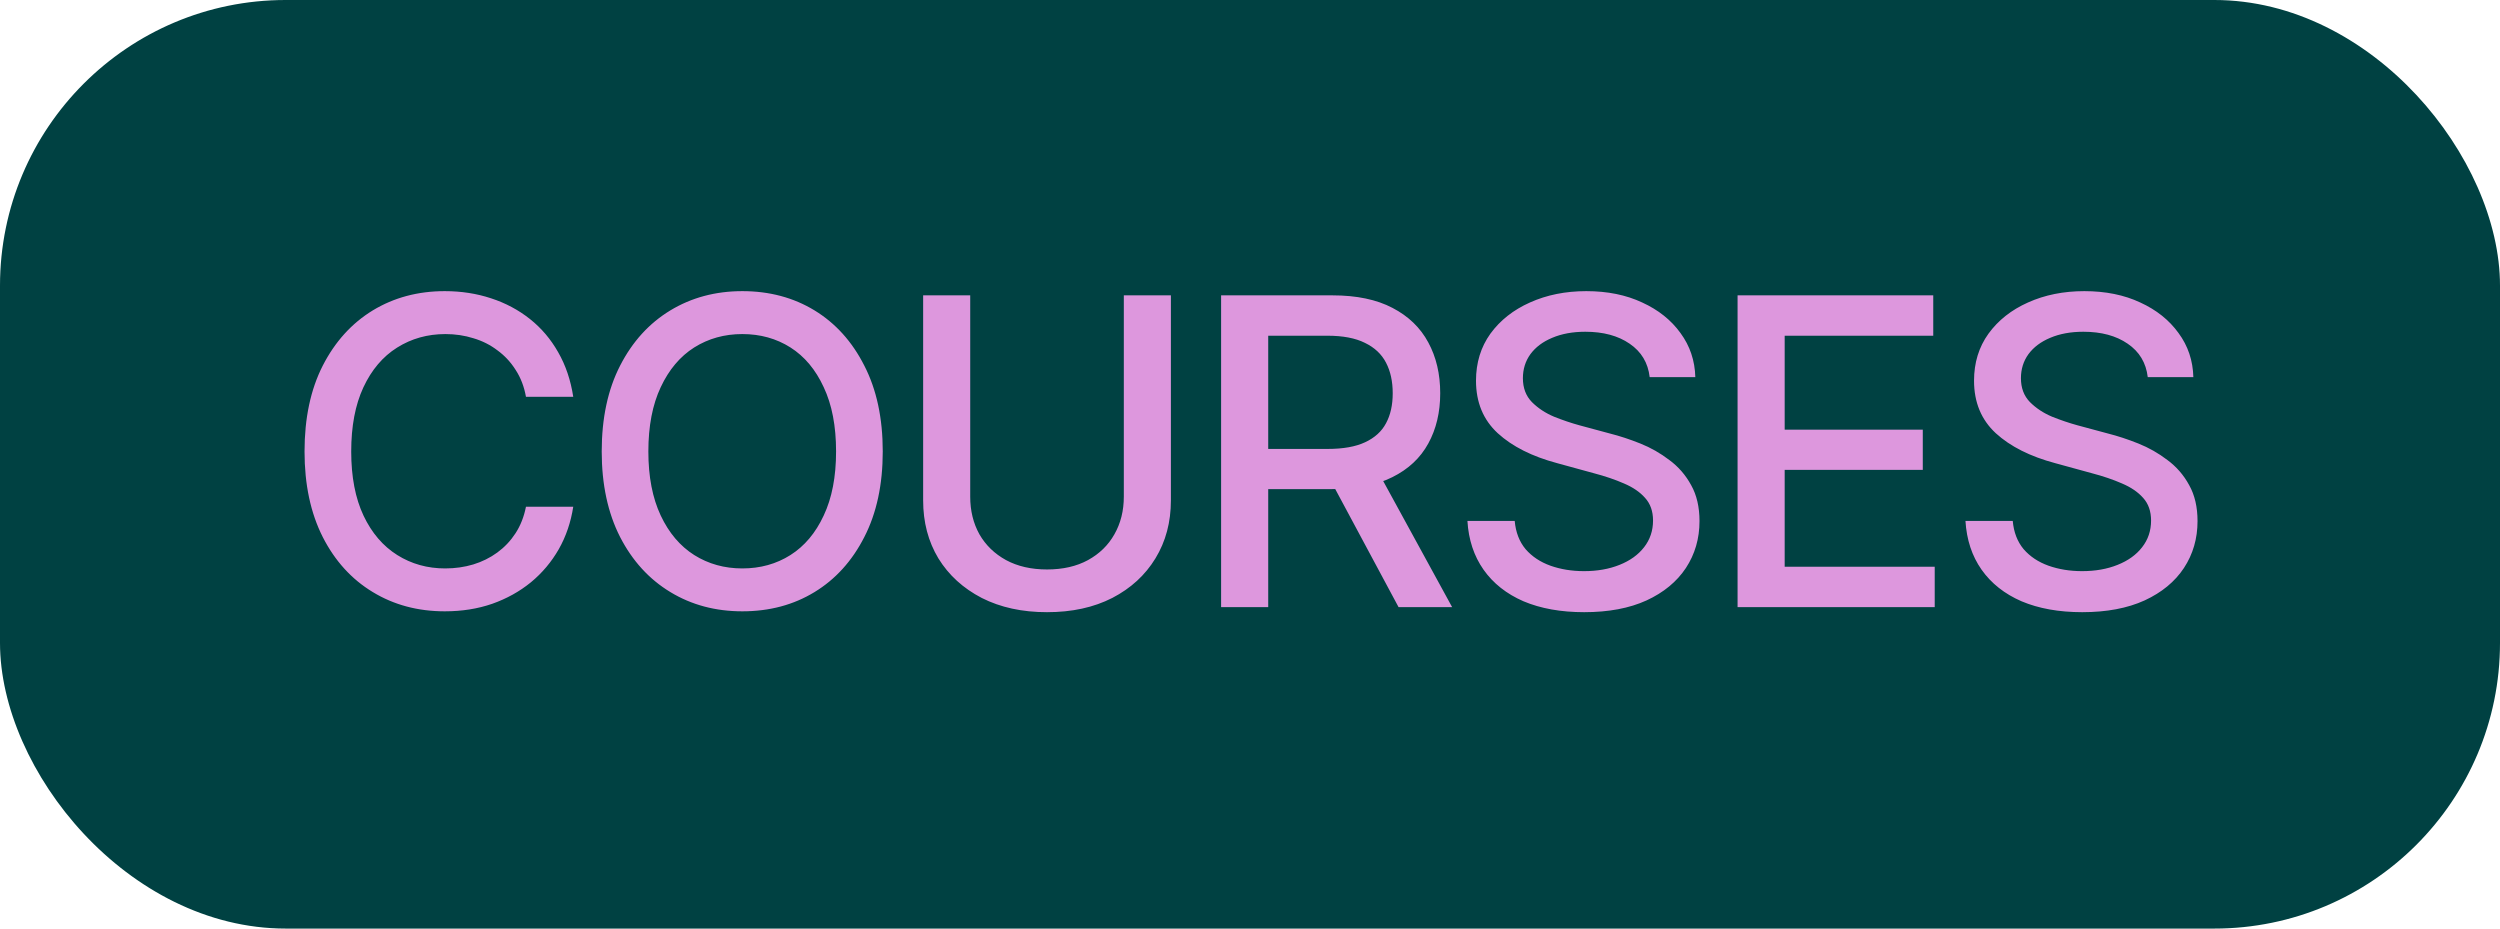
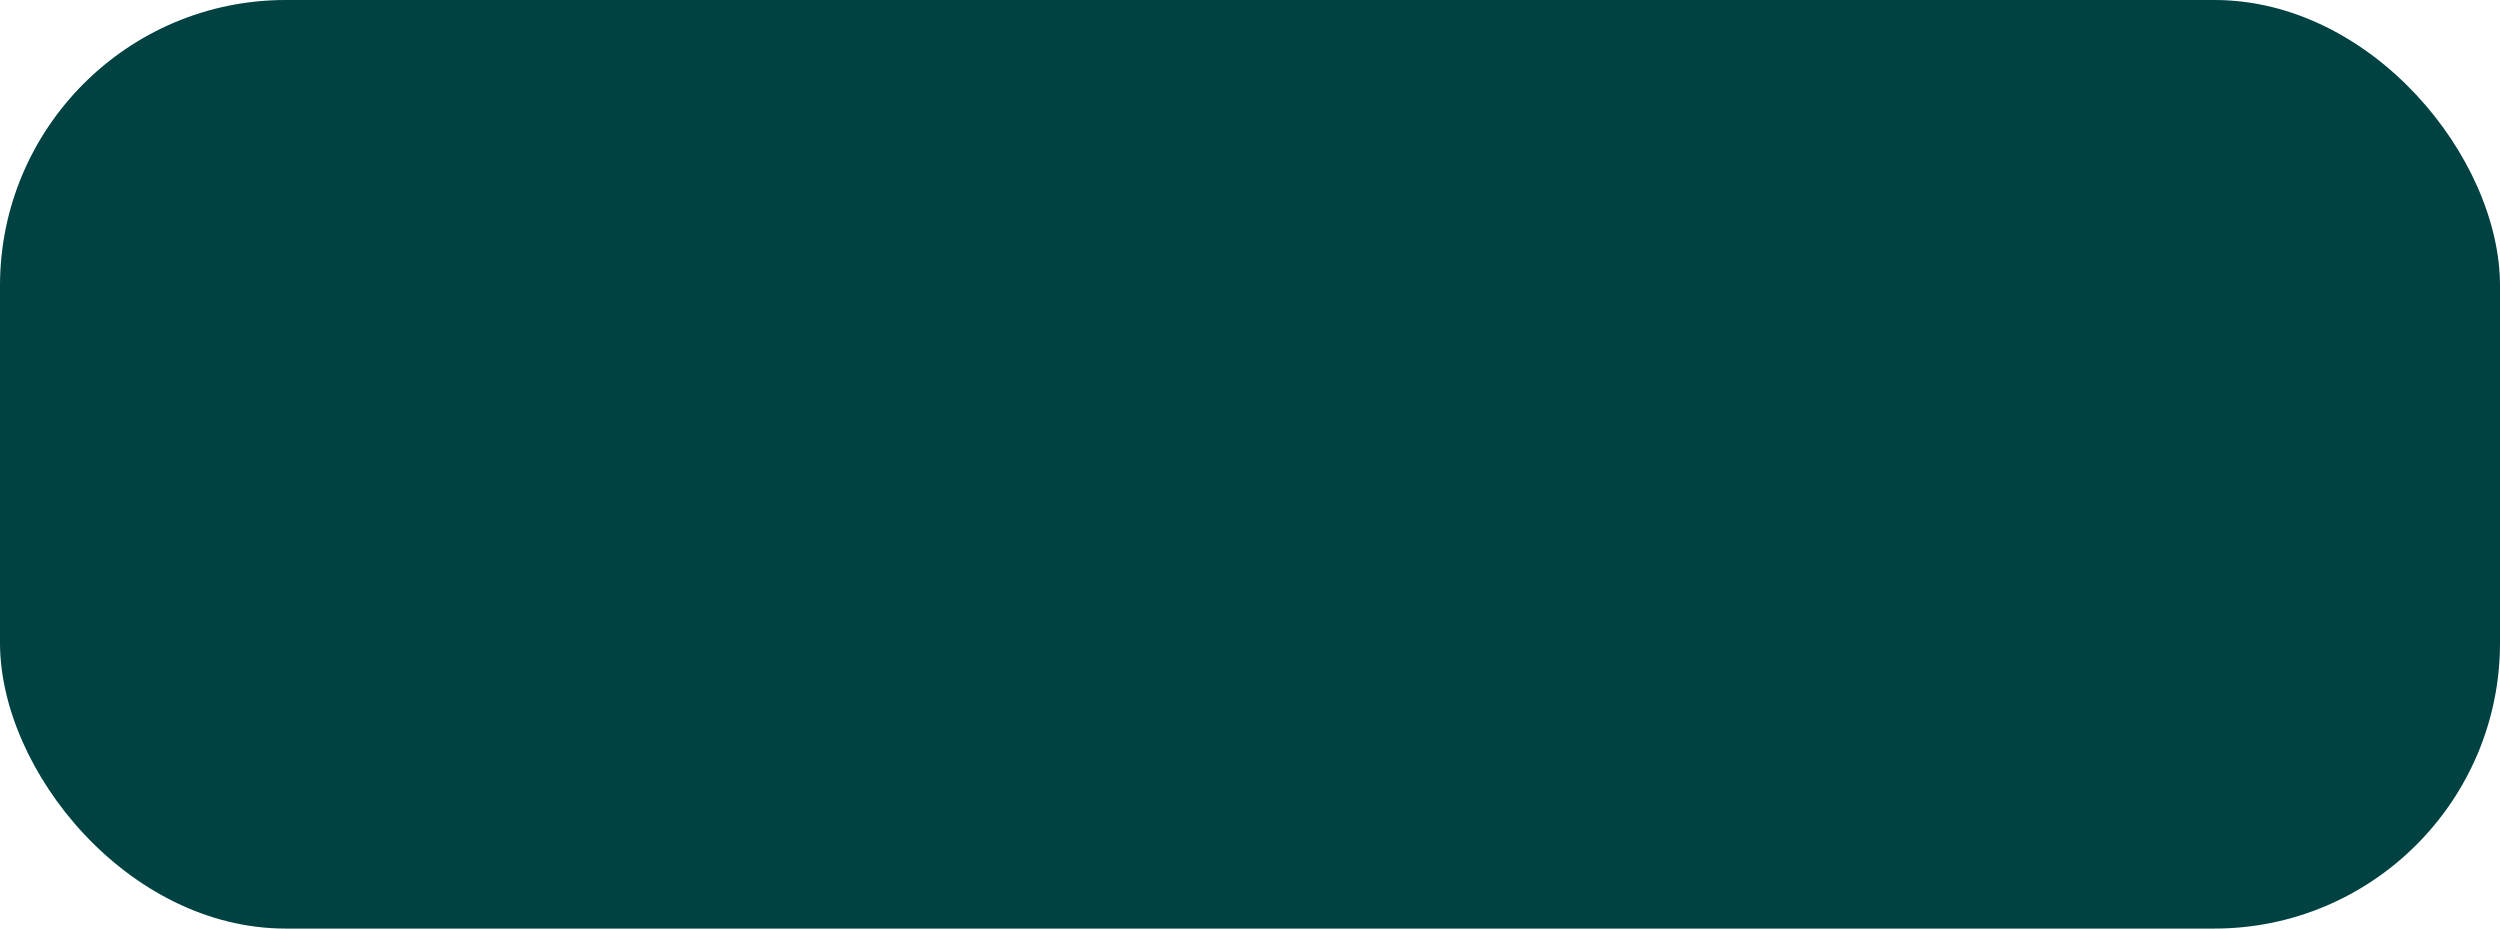
<svg xmlns="http://www.w3.org/2000/svg" width="70" height="26" viewBox="0 0 70 26" fill="none">
  <rect width="70" height="26" rx="8" fill="#004142" />
-   <path d="M12.453 17.117C11.703 17.117 11.031 16.938 10.438 16.578C9.844 16.219 9.377 15.705 9.037 15.037C8.697 14.365 8.527 13.566 8.527 12.641C8.527 11.707 8.697 10.906 9.037 10.238C9.381 9.566 9.848 9.051 10.438 8.691C11.031 8.332 11.703 8.152 12.453 8.152C12.914 8.152 13.346 8.219 13.748 8.352C14.154 8.484 14.518 8.678 14.838 8.932C15.158 9.186 15.422 9.496 15.629 9.863C15.84 10.23 15.98 10.646 16.051 11.111H14.727C14.676 10.826 14.58 10.576 14.44 10.361C14.303 10.143 14.133 9.959 13.93 9.811C13.73 9.658 13.506 9.545 13.256 9.471C13.01 9.393 12.748 9.354 12.471 9.354C11.971 9.354 11.52 9.48 11.117 9.734C10.719 9.984 10.404 10.355 10.174 10.848C9.947 11.336 9.834 11.934 9.834 12.641C9.834 13.352 9.949 13.951 10.18 14.44C10.41 14.924 10.725 15.291 11.123 15.541C11.521 15.791 11.969 15.916 12.465 15.916C12.742 15.916 13.004 15.879 13.25 15.805C13.496 15.73 13.721 15.619 13.924 15.471C14.127 15.322 14.297 15.143 14.434 14.932C14.574 14.717 14.672 14.469 14.727 14.188H16.051C15.984 14.621 15.85 15.018 15.646 15.377C15.443 15.732 15.184 16.041 14.867 16.303C14.551 16.561 14.19 16.762 13.783 16.906C13.377 17.047 12.934 17.117 12.453 17.117ZM20.785 17.117C20.035 17.117 19.363 16.938 18.77 16.578C18.176 16.219 17.707 15.705 17.363 15.037C17.02 14.365 16.848 13.566 16.848 12.641C16.848 11.707 17.02 10.906 17.363 10.238C17.707 9.566 18.176 9.051 18.77 8.691C19.363 8.332 20.035 8.152 20.785 8.152C21.543 8.152 22.217 8.332 22.807 8.691C23.396 9.051 23.861 9.566 24.201 10.238C24.545 10.906 24.717 11.707 24.717 12.641C24.717 13.57 24.545 14.369 24.201 15.037C23.861 15.705 23.396 16.219 22.807 16.578C22.217 16.938 21.543 17.117 20.785 17.117ZM20.785 15.916C21.289 15.916 21.738 15.791 22.133 15.541C22.527 15.291 22.838 14.922 23.064 14.434C23.295 13.945 23.41 13.348 23.41 12.641C23.41 11.93 23.295 11.33 23.064 10.842C22.838 10.35 22.527 9.979 22.133 9.729C21.738 9.479 21.289 9.354 20.785 9.354C20.285 9.354 19.836 9.479 19.438 9.729C19.043 9.979 18.73 10.35 18.5 10.842C18.27 11.33 18.154 11.93 18.154 12.641C18.154 13.348 18.27 13.945 18.5 14.434C18.73 14.922 19.043 15.291 19.438 15.541C19.836 15.791 20.285 15.916 20.785 15.916ZM31.467 8.27H32.785V14.012C32.785 14.621 32.641 15.162 32.352 15.635C32.066 16.104 31.664 16.473 31.145 16.742C30.625 17.008 30.016 17.141 29.316 17.141C28.621 17.141 28.012 17.008 27.488 16.742C26.969 16.473 26.564 16.104 26.275 15.635C25.99 15.162 25.848 14.621 25.848 14.012V8.27H27.166V13.906C27.166 14.301 27.252 14.652 27.424 14.961C27.6 15.266 27.848 15.506 28.168 15.682C28.492 15.857 28.875 15.945 29.316 15.945C29.762 15.945 30.145 15.857 30.465 15.682C30.785 15.506 31.031 15.266 31.203 14.961C31.379 14.652 31.467 14.301 31.467 13.906V8.27ZM34.191 17V8.27H37.309C37.984 8.27 38.545 8.387 38.99 8.621C39.435 8.852 39.77 9.174 39.992 9.588C40.215 9.998 40.326 10.473 40.326 11.012C40.326 11.543 40.215 12.012 39.992 12.418C39.77 12.824 39.434 13.139 38.984 13.361C38.539 13.584 37.977 13.695 37.297 13.695H34.947V12.57H37.174C37.607 12.57 37.957 12.508 38.223 12.383C38.492 12.258 38.688 12.08 38.809 11.85C38.934 11.619 38.996 11.34 38.996 11.012C38.996 10.68 38.934 10.395 38.809 10.156C38.684 9.914 38.486 9.729 38.217 9.6C37.951 9.467 37.602 9.4 37.168 9.4H35.51V17H34.191ZM39.16 17L37.045 13.057H38.504L40.66 17H39.16ZM44.357 17.141C43.705 17.141 43.139 17.039 42.658 16.836C42.182 16.629 41.809 16.334 41.539 15.951C41.27 15.568 41.119 15.113 41.088 14.586H42.412C42.44 14.902 42.541 15.166 42.717 15.377C42.897 15.584 43.129 15.738 43.414 15.84C43.699 15.941 44.012 15.992 44.352 15.992C44.723 15.992 45.055 15.934 45.348 15.816C45.641 15.699 45.869 15.535 46.033 15.324C46.201 15.109 46.285 14.859 46.285 14.574C46.285 14.316 46.211 14.105 46.062 13.941C45.918 13.777 45.721 13.643 45.471 13.537C45.221 13.428 44.94 13.332 44.627 13.25L43.602 12.969C42.898 12.781 42.344 12.502 41.938 12.131C41.531 11.756 41.328 11.266 41.328 10.66C41.328 10.156 41.463 9.717 41.732 9.342C42.006 8.967 42.375 8.676 42.84 8.469C43.309 8.258 43.834 8.152 44.416 8.152C45.01 8.152 45.531 8.258 45.98 8.469C46.434 8.676 46.791 8.961 47.053 9.324C47.318 9.684 47.457 10.096 47.469 10.56H46.191C46.145 10.158 45.957 9.846 45.629 9.623C45.305 9.4 44.891 9.289 44.387 9.289C44.035 9.289 43.727 9.346 43.461 9.459C43.199 9.568 42.996 9.721 42.852 9.916C42.711 10.111 42.641 10.336 42.641 10.59C42.641 10.863 42.725 11.086 42.893 11.258C43.065 11.43 43.272 11.566 43.514 11.668C43.76 11.766 43.996 11.846 44.223 11.908L45.072 12.137C45.35 12.207 45.635 12.301 45.928 12.418C46.221 12.535 46.492 12.69 46.742 12.881C46.996 13.068 47.199 13.303 47.352 13.584C47.508 13.861 47.586 14.197 47.586 14.592C47.586 15.08 47.459 15.518 47.205 15.904C46.951 16.287 46.584 16.59 46.103 16.812C45.623 17.031 45.041 17.141 44.357 17.141ZM48.652 17V8.27H54.131V9.4H49.971V12.031H53.838V13.156H49.971V15.869H54.172V17H48.652ZM58.303 17.141C57.65 17.141 57.084 17.039 56.603 16.836C56.127 16.629 55.754 16.334 55.484 15.951C55.215 15.568 55.065 15.113 55.033 14.586H56.357C56.385 14.902 56.486 15.166 56.662 15.377C56.842 15.584 57.074 15.738 57.359 15.84C57.645 15.941 57.957 15.992 58.297 15.992C58.668 15.992 59 15.934 59.293 15.816C59.586 15.699 59.815 15.535 59.978 15.324C60.147 15.109 60.23 14.859 60.23 14.574C60.23 14.316 60.156 14.105 60.008 13.941C59.863 13.777 59.666 13.643 59.416 13.537C59.166 13.428 58.885 13.332 58.572 13.25L57.547 12.969C56.844 12.781 56.289 12.502 55.883 12.131C55.477 11.756 55.273 11.266 55.273 10.66C55.273 10.156 55.408 9.717 55.678 9.342C55.951 8.967 56.32 8.676 56.785 8.469C57.254 8.258 57.779 8.152 58.361 8.152C58.955 8.152 59.477 8.258 59.926 8.469C60.379 8.676 60.736 8.961 60.998 9.324C61.264 9.684 61.402 10.096 61.414 10.56H60.137C60.09 10.158 59.902 9.846 59.574 9.623C59.25 9.4 58.836 9.289 58.332 9.289C57.98 9.289 57.672 9.346 57.406 9.459C57.145 9.568 56.941 9.721 56.797 9.916C56.656 10.111 56.586 10.336 56.586 10.59C56.586 10.863 56.67 11.086 56.838 11.258C57.01 11.43 57.217 11.566 57.459 11.668C57.705 11.766 57.941 11.846 58.168 11.908L59.018 12.137C59.295 12.207 59.58 12.301 59.873 12.418C60.166 12.535 60.438 12.69 60.688 12.881C60.941 13.068 61.145 13.303 61.297 13.584C61.453 13.861 61.531 14.197 61.531 14.592C61.531 15.08 61.404 15.518 61.15 15.904C60.897 16.287 60.529 16.59 60.049 16.812C59.568 17.031 58.986 17.141 58.303 17.141Z" fill="#DD97DD" />
</svg>